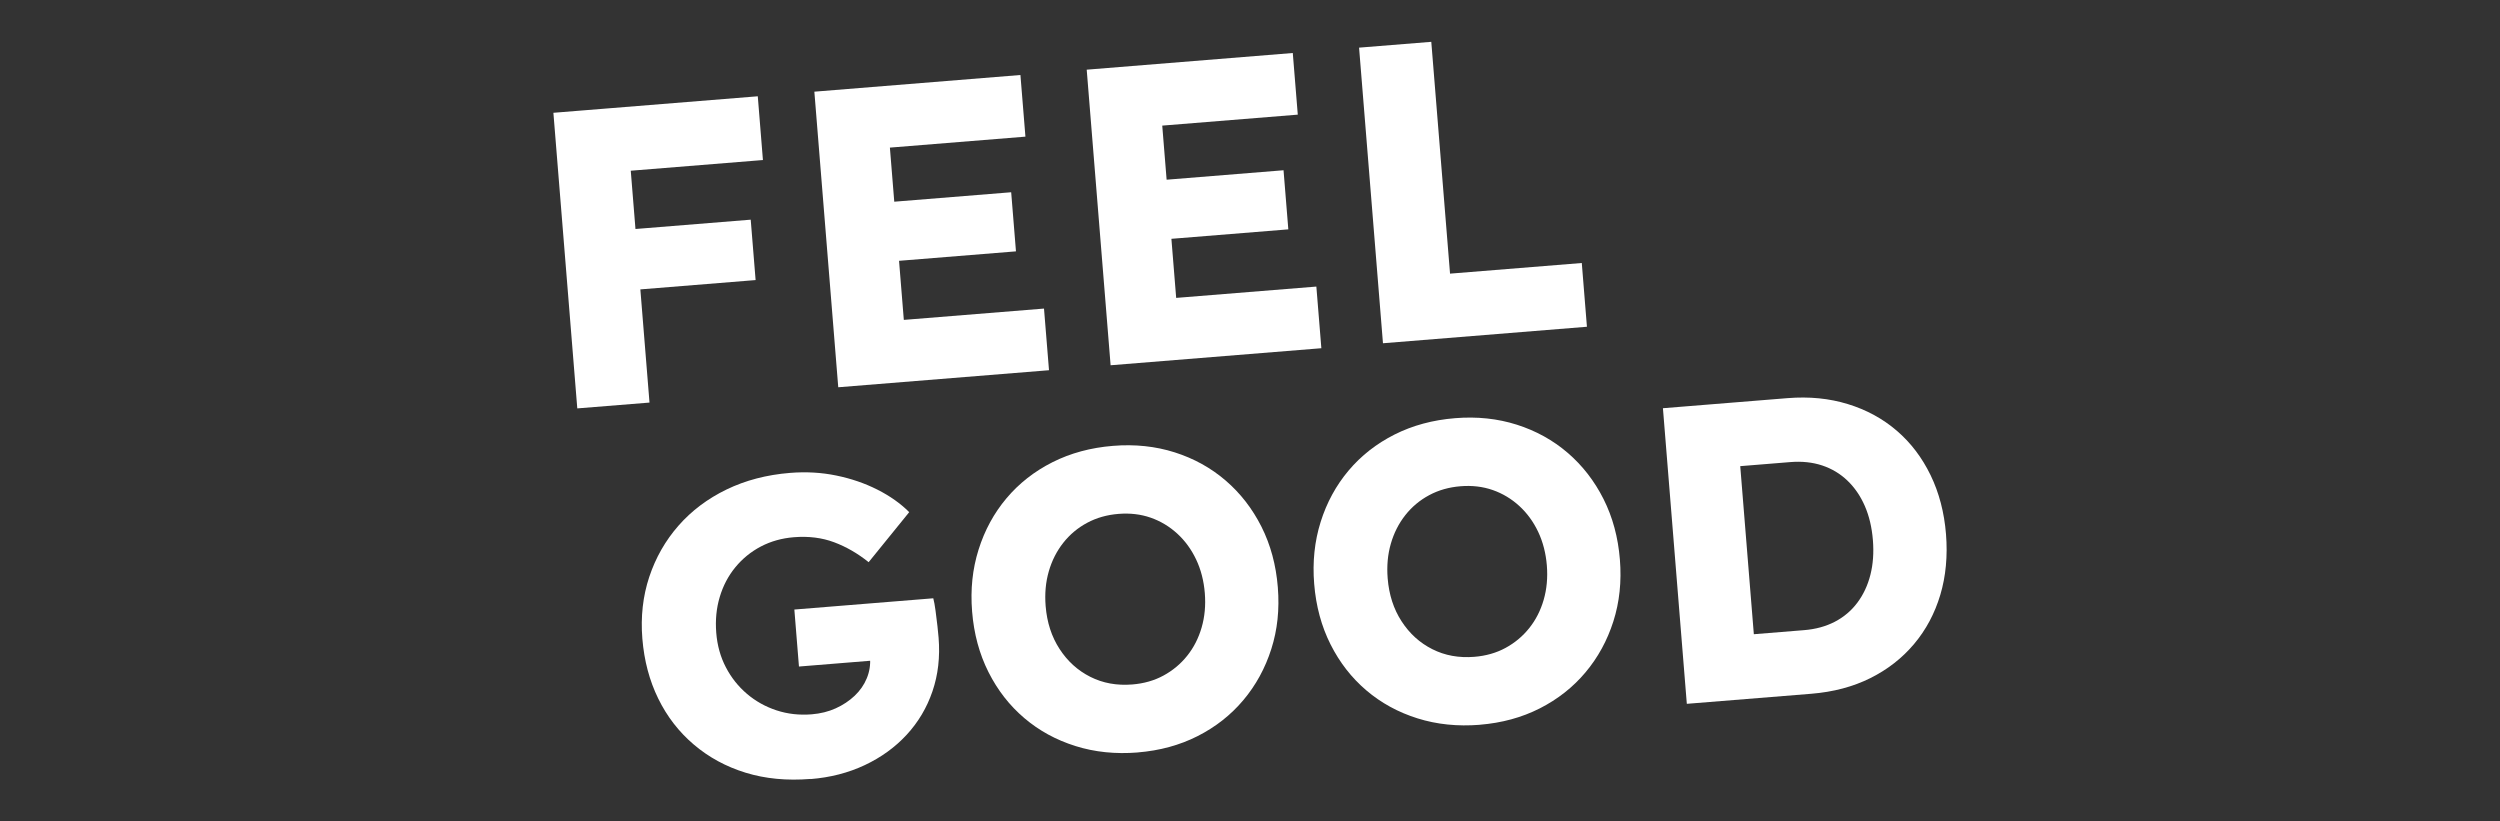
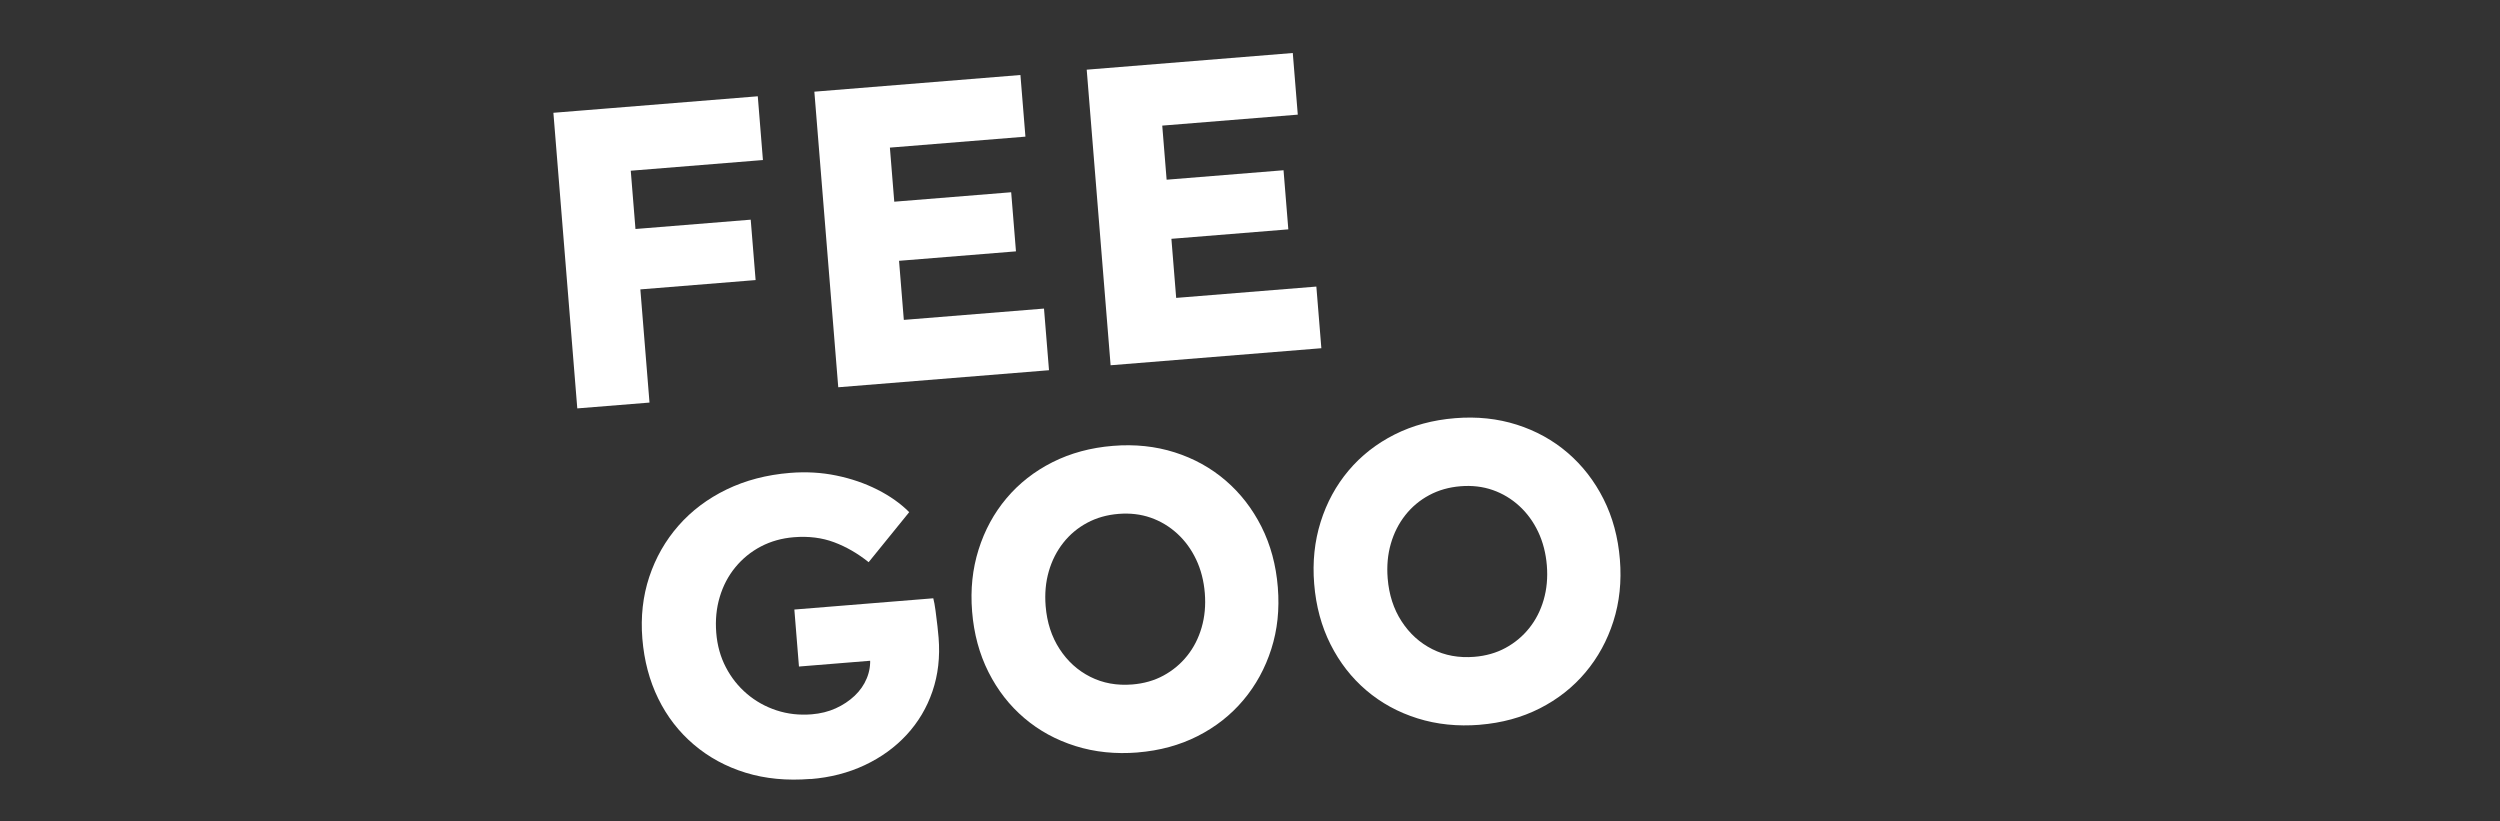
<svg xmlns="http://www.w3.org/2000/svg" id="Calque_2" viewBox="0 0 700 230">
  <rect x="0" y="0" width="700" height="230" fill="#333333" stroke="none" />
  <g id="Calque_1-2">
-     <rect y="0" width="700" height="230" style="fill:none; stroke-width:0px;" />
    <path d="M161.64,114.35l-6.69-82.77,20.22-1.63,6.69,82.77-20.22,1.63ZM165.85,48.67l-1.44-17.85,47.77-3.86,1.44,17.85-47.77,3.86ZM168.53,81.9l-1.37-16.91,43.04-3.48,1.37,16.91-43.04,3.48Z" style="fill:#fff; stroke-width:0px;" />
-     <path d="M234.71,108.44l-6.69-82.77,57.7-4.67,1.4,17.26-37.95,3.07,3.9,48.24,39.25-3.17,1.4,17.26-59,4.77ZM241.55,73.85l-1.34-16.55,42.92-3.47,1.34,16.55-42.92,3.47Z" style="fill:#fff; stroke-width:0px;" />
+     <path d="M234.71,108.44l-6.69-82.77,57.7-4.67,1.4,17.26-37.95,3.07,3.9,48.24,39.25-3.17,1.4,17.26-59,4.77ZM241.55,73.85l-1.34-16.55,42.92-3.47,1.34,16.55-42.92,3.47" style="fill:#fff; stroke-width:0px;" />
    <path d="M310.97,102.28l-6.69-82.77,57.7-4.67,1.4,17.26-37.95,3.07,3.9,48.24,39.25-3.17,1.4,17.26-59,4.77ZM317.81,67.69l-1.34-16.55,42.92-3.47,1.34,16.55-42.92,3.47Z" style="fill:#fff; stroke-width:0px;" />
-     <path d="M387.23,96.11l-6.69-82.77,20.22-1.63,5.25,64.91,36.89-2.98,1.44,17.85-57.11,4.62Z" style="fill:#fff; stroke-width:0px;" />
    <path d="M226.95,218.1c-6.62.54-12.68-.05-18.17-1.74s-10.33-4.32-14.5-7.87c-4.18-3.55-7.5-7.84-9.97-12.88-2.47-5.04-3.95-10.63-4.45-16.78-.5-6.15.15-11.91,1.93-17.29,1.79-5.38,4.51-10.16,8.18-14.35,3.67-4.18,8.15-7.56,13.46-10.13,5.31-2.57,11.23-4.12,17.77-4.65,4.49-.36,8.82-.12,12.97.74,4.15.85,7.99,2.17,11.51,3.95,3.52,1.78,6.48,3.88,8.9,6.3l-11.36,14.01c-3.05-2.45-6.28-4.31-9.67-5.58-3.4-1.27-7.14-1.74-11.24-1.41-3.39.27-6.47,1.14-9.25,2.59-2.78,1.46-5.16,3.39-7.15,5.81-1.99,2.42-3.45,5.2-4.38,8.33-.94,3.13-1.26,6.47-.98,10.02s1.18,6.77,2.69,9.66c1.5,2.89,3.47,5.37,5.9,7.44s5.19,3.61,8.29,4.63c3.1,1.02,6.38,1.39,9.85,1.11,2.44-.2,4.68-.75,6.71-1.67,2.03-.92,3.8-2.09,5.31-3.52,1.51-1.43,2.65-3.07,3.41-4.92.76-1.85,1.06-3.79.9-5.84l-.25-3.07,2.93,3.81-22.58,1.83-1.29-15.96,38.9-3.15c.23.86.44,2.03.64,3.52.2,1.49.37,2.93.53,4.3.15,1.38.26,2.46.32,3.25.43,5.36-.14,10.35-1.71,14.95-1.57,4.61-3.98,8.67-7.23,12.19-3.25,3.52-7.16,6.35-11.75,8.51-4.59,2.16-9.64,3.46-15.16,3.9Z" style="fill:#fff; stroke-width:0px;" />
    <path d="M318.58,210.69c-6.23.5-12.05-.1-17.46-1.8-5.42-1.7-10.19-4.31-14.32-7.83-4.13-3.51-7.47-7.8-10.03-12.88-2.55-5.07-4.08-10.72-4.58-16.95s.11-11.93,1.81-17.34c1.7-5.41,4.31-10.21,7.82-14.38,3.51-4.17,7.8-7.53,12.87-10.09,5.07-2.55,10.72-4.08,16.95-4.58,6.15-.5,11.91.11,17.28,1.82,5.37,1.71,10.13,4.34,14.26,7.89,4.13,3.55,7.48,7.87,10.03,12.93,2.55,5.07,4.08,10.72,4.58,16.95s-.11,11.91-1.82,17.28c-1.71,5.37-4.32,10.15-7.83,14.32-3.51,4.17-7.78,7.53-12.81,10.08-5.03,2.55-10.62,4.07-16.77,4.57ZM317.05,191.65c3.23-.26,6.14-1.09,8.72-2.49,2.58-1.4,4.8-3.24,6.63-5.53,1.84-2.29,3.19-4.94,4.06-7.94.87-3,1.16-6.2.89-9.59-.28-3.47-1.09-6.62-2.43-9.44-1.34-2.83-3.1-5.24-5.29-7.25-2.19-2-4.67-3.49-7.44-4.46-2.78-.97-5.78-1.32-9.01-1.06s-6.16,1.09-8.78,2.5c-2.62,1.4-4.85,3.27-6.69,5.6-1.83,2.33-3.19,5-4.05,8-.87,3.01-1.16,6.24-.88,9.71.37,4.57,1.66,8.57,3.89,12,2.22,3.43,5.09,6.04,8.61,7.81,3.52,1.78,7.44,2.49,11.78,2.14Z" style="fill:#fff; stroke-width:0px;" />
    <path d="M414.36,202.94c-6.23.5-12.05-.1-17.46-1.8-5.42-1.7-10.19-4.31-14.32-7.83-4.13-3.51-7.47-7.8-10.03-12.88-2.55-5.07-4.08-10.72-4.58-16.95-.5-6.15.11-11.93,1.81-17.34,1.7-5.41,4.31-10.21,7.82-14.38,3.51-4.17,7.8-7.53,12.87-10.09,5.07-2.55,10.72-4.08,16.95-4.58,6.15-.5,11.91.11,17.28,1.82,5.37,1.71,10.13,4.34,14.26,7.89,4.13,3.55,7.48,7.87,10.03,12.93,2.55,5.07,4.08,10.72,4.58,16.95.5,6.15-.11,11.91-1.82,17.28-1.71,5.37-4.32,10.15-7.83,14.32-3.51,4.17-7.78,7.53-12.81,10.08-5.03,2.55-10.62,4.07-16.77,4.57ZM412.82,183.91c3.23-.26,6.14-1.09,8.72-2.49,2.58-1.4,4.8-3.24,6.63-5.53,1.84-2.29,3.19-4.94,4.06-7.94.87-3,1.16-6.2.89-9.59s-1.09-6.62-2.43-9.44c-1.34-2.83-3.1-5.24-5.29-7.25-2.19-2-4.67-3.49-7.44-4.46-2.78-.97-5.78-1.32-9.01-1.06s-6.16,1.09-8.78,2.5c-2.62,1.4-4.85,3.27-6.69,5.6-1.83,2.33-3.19,5-4.05,8-.87,3.01-1.16,6.24-.88,9.71.37,4.57,1.66,8.57,3.89,12,2.22,3.43,5.09,6.04,8.61,7.81,3.52,1.78,7.44,2.49,11.78,2.14Z" style="fill:#fff; stroke-width:0px;" />
-     <path d="M472.31,197.07l-6.69-82.77,34.88-2.82c6.07-.49,11.71.06,16.92,1.67,5.21,1.6,9.77,4.09,13.69,7.46,3.92,3.37,7.07,7.52,9.46,12.45,2.38,4.92,3.82,10.42,4.31,16.49s-.04,11.83-1.6,17.03c-1.56,5.2-4.01,9.79-7.34,13.74-3.33,3.96-7.42,7.15-12.26,9.56-4.84,2.41-10.34,3.87-16.49,4.37l-34.88,2.82ZM491.4,181.48l-2.92-3.69,16.67-1.35c3.23-.26,6.1-1.05,8.62-2.36,2.51-1.31,4.61-3.09,6.29-5.33,1.68-2.24,2.9-4.84,3.65-7.79.75-2.96.99-6.21.7-9.76s-1.04-6.72-2.26-9.52c-1.22-2.8-2.84-5.16-4.86-7.1-2.02-1.94-4.38-3.35-7.07-4.25-2.69-.89-5.65-1.21-8.88-.95l-17.03,1.38,2.66-3.9,4.42,54.63Z" style="fill:#fff; stroke-width:0px;" />
  </g>
</svg>